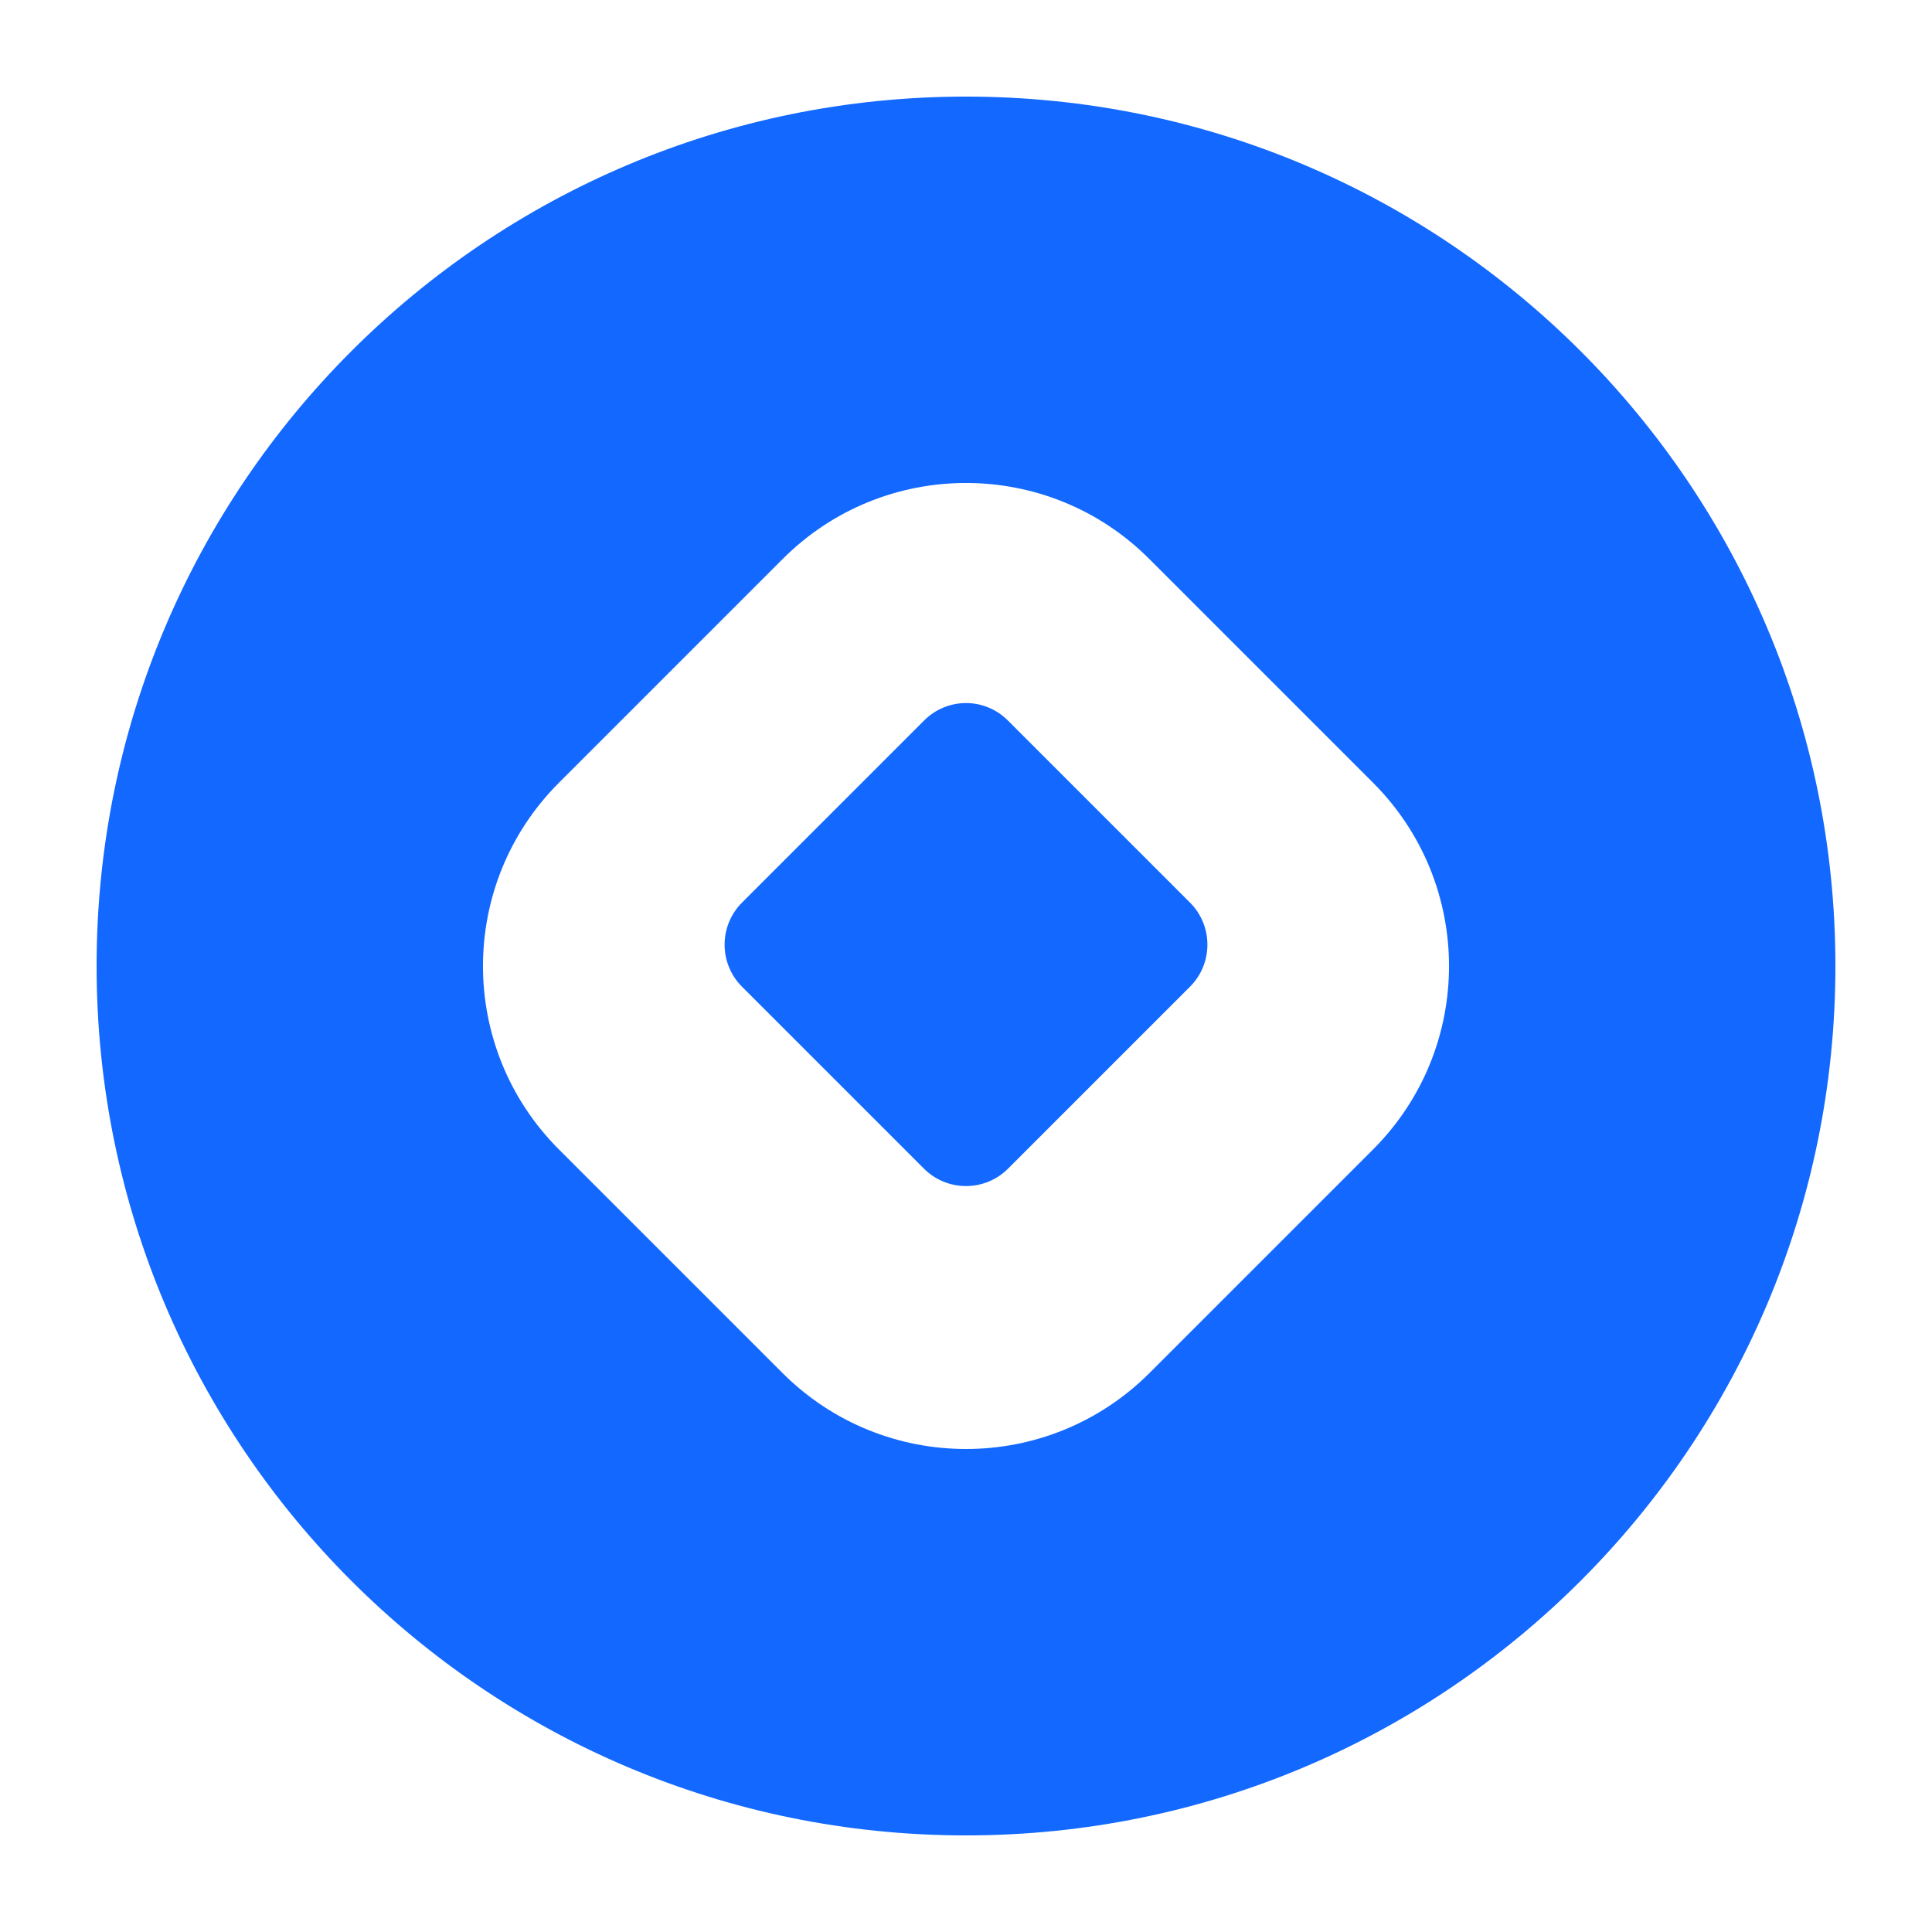
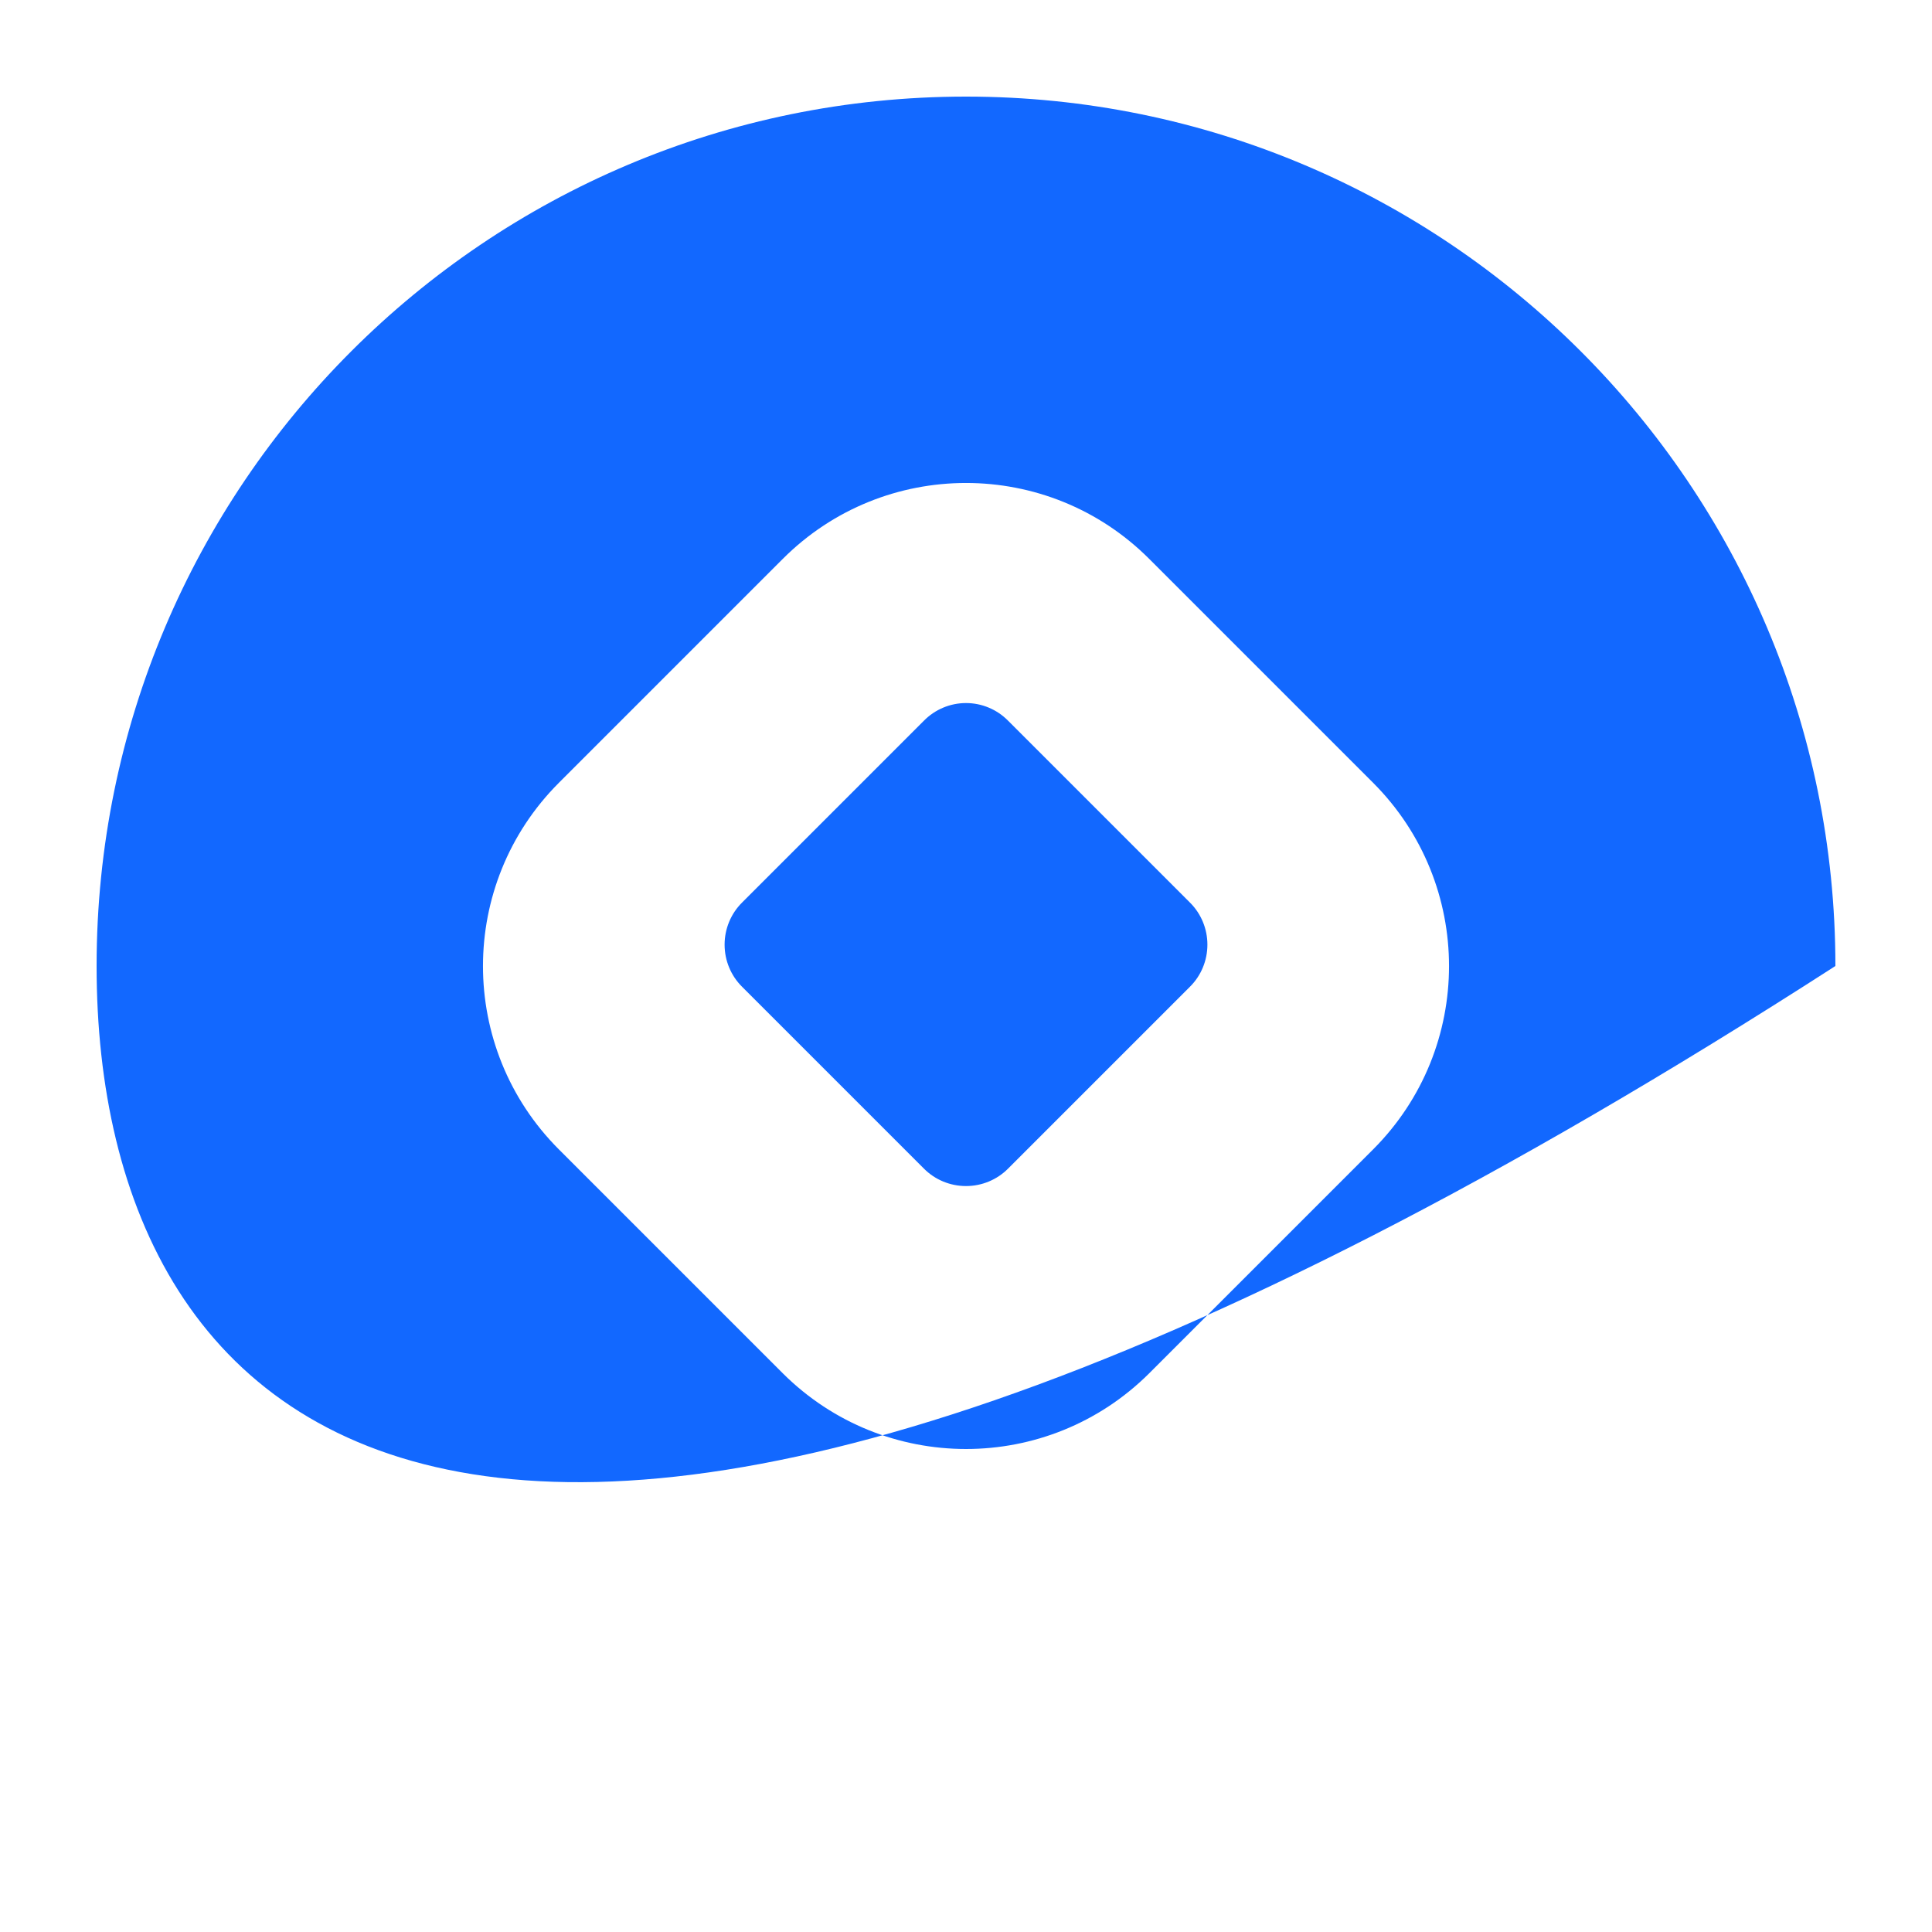
<svg xmlns="http://www.w3.org/2000/svg" width="20px" height="20px" viewBox="0 0 20 20" version="1.1">
  <title>导航栏/解决方案/在线金融</title>
  <g id="控件" stroke="none" stroke-width="1" fill="none" fill-rule="evenodd">
    <g id="导航栏/解决方案/在线金融" fill="#1268FF" fill-rule="nonzero">
-       <path d="M10,1 C14.97,1 19,5.03 19,10 C19,14.97 14.97,19 10,19 C5.03,19 1,14.97 1,10 C1,5.03 5.03,1 10,1 Z M11.896,5.785 C10.849,4.738 9.151,4.738 8.104,5.785 L8.104,5.785 L5.785,8.104 C4.738,9.152 4.738,10.85 5.785,11.898 L5.785,11.898 L8.104,14.217 C9.153,15.261 10.847,15.261 11.896,14.217 L11.896,14.217 L14.215,11.898 C15.262,10.85 15.262,9.152 14.215,8.104 L14.215,8.104 Z M10,7.278 C10.164,7.278 10.321,7.344 10.436,7.461 L12.318,9.343 C12.434,9.458 12.499,9.615 12.499,9.779 C12.499,9.943 12.434,10.1 12.318,10.215 L10.436,12.097 C10.321,12.213 10.164,12.278 10,12.278 C9.836,12.278 9.679,12.213 9.564,12.097 L7.682,10.215 C7.566,10.1 7.501,9.943 7.501,9.779 C7.501,9.615 7.566,9.458 7.682,9.343 L9.564,7.461 C9.679,7.344 9.836,7.278 10,7.278 Z" id="形状结合" />
+       <path d="M10,1 C14.97,1 19,5.03 19,10 C5.03,19 1,14.97 1,10 C1,5.03 5.03,1 10,1 Z M11.896,5.785 C10.849,4.738 9.151,4.738 8.104,5.785 L8.104,5.785 L5.785,8.104 C4.738,9.152 4.738,10.85 5.785,11.898 L5.785,11.898 L8.104,14.217 C9.153,15.261 10.847,15.261 11.896,14.217 L11.896,14.217 L14.215,11.898 C15.262,10.85 15.262,9.152 14.215,8.104 L14.215,8.104 Z M10,7.278 C10.164,7.278 10.321,7.344 10.436,7.461 L12.318,9.343 C12.434,9.458 12.499,9.615 12.499,9.779 C12.499,9.943 12.434,10.1 12.318,10.215 L10.436,12.097 C10.321,12.213 10.164,12.278 10,12.278 C9.836,12.278 9.679,12.213 9.564,12.097 L7.682,10.215 C7.566,10.1 7.501,9.943 7.501,9.779 C7.501,9.615 7.566,9.458 7.682,9.343 L9.564,7.461 C9.679,7.344 9.836,7.278 10,7.278 Z" id="形状结合" />
    </g>
  </g>
</svg>